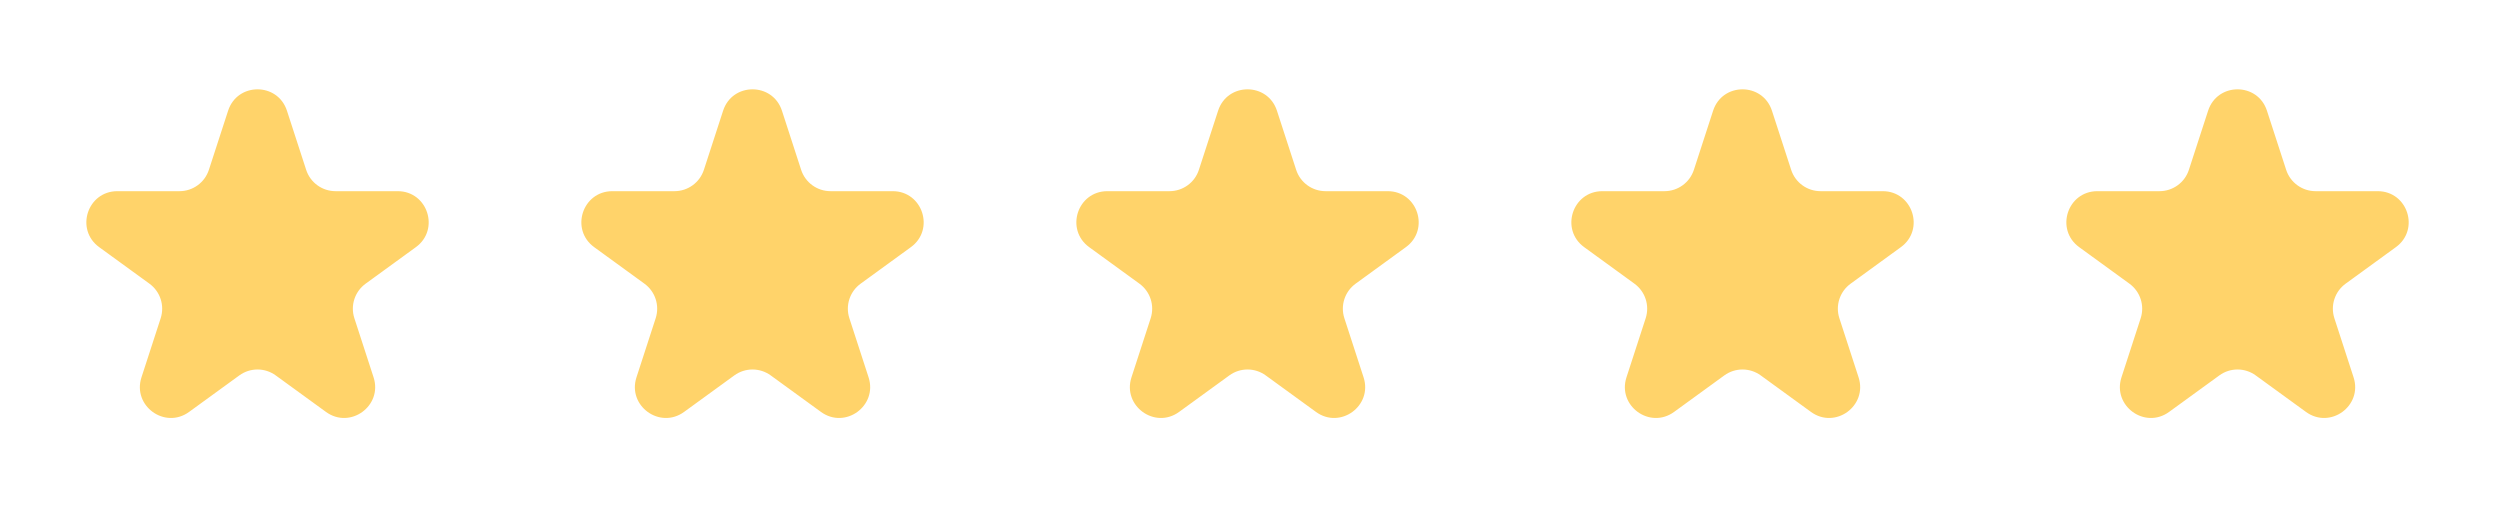
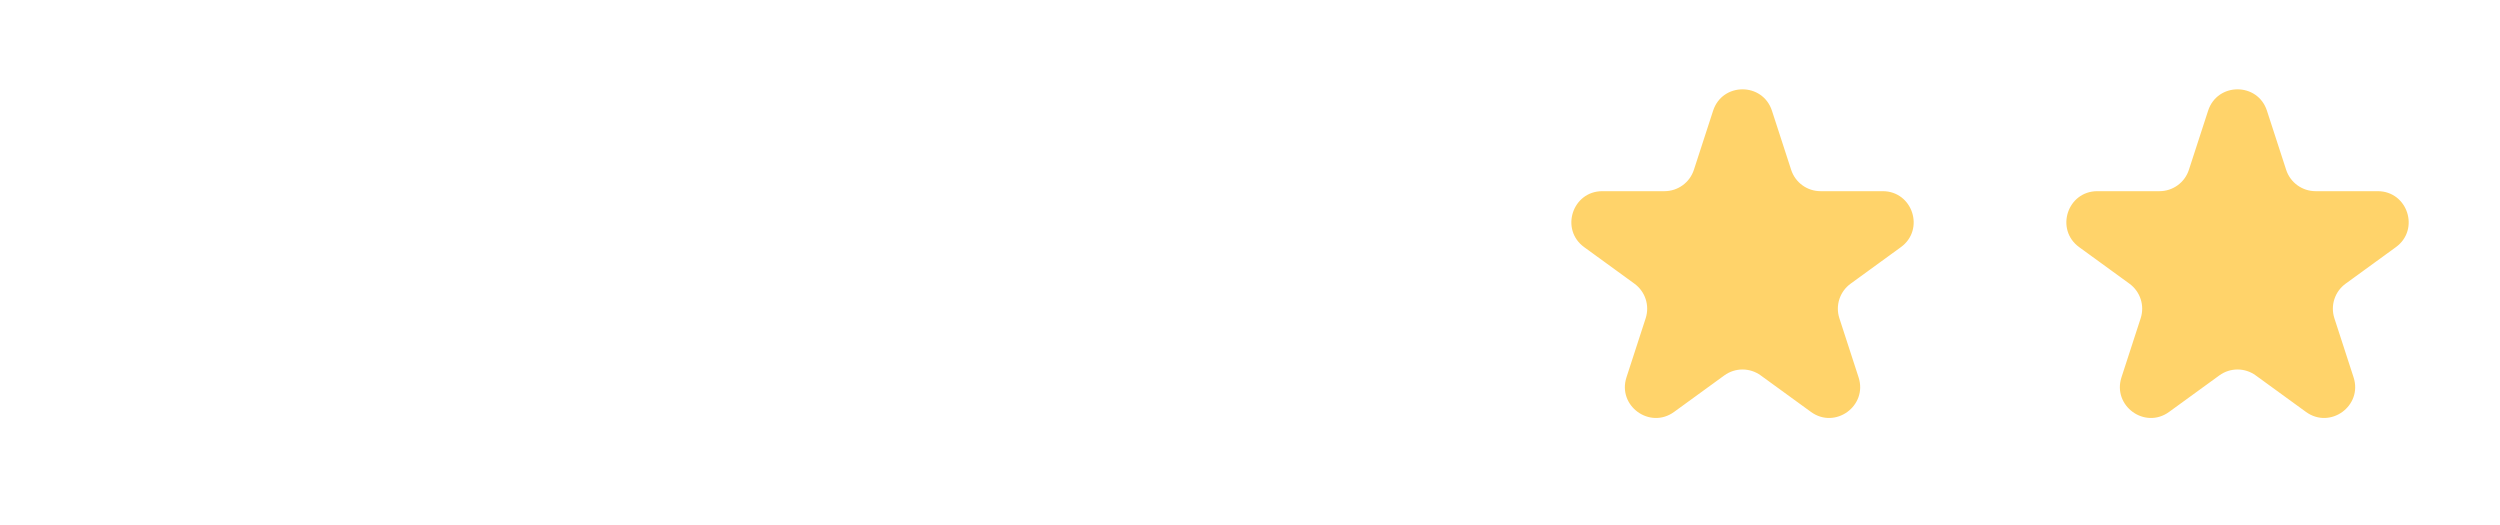
<svg xmlns="http://www.w3.org/2000/svg" width="100" height="21" viewBox="0 0 100 21" fill="none">
-   <path d="M9.124 4.429C9.494 3.288 11.107 3.288 11.478 4.429L12.246 6.792C12.411 7.302 12.886 7.647 13.423 7.647H15.908C17.107 7.647 17.605 9.181 16.635 9.886L14.625 11.347C14.191 11.662 14.009 12.22 14.175 12.73L14.943 15.093C15.313 16.234 14.008 17.182 13.039 16.477L11.028 15.016C10.595 14.701 10.007 14.701 9.573 15.016L7.563 16.477C6.593 17.182 5.288 16.234 5.659 15.093L6.427 12.73C6.592 12.22 6.411 11.662 5.977 11.347L3.967 9.886C2.997 9.181 3.495 7.647 4.694 7.647H7.179C7.715 7.647 8.19 7.302 8.356 6.792L9.124 4.429Z" fill="#FFD36A" />
-   <path d="M28.924 4.429C29.294 3.288 30.907 3.288 31.278 4.429L32.045 6.792C32.211 7.302 32.686 7.647 33.222 7.647H35.708C36.906 7.647 37.405 9.181 36.435 9.886L34.425 11.347C33.991 11.662 33.809 12.22 33.975 12.73L34.743 15.093C35.113 16.234 33.808 17.182 32.839 16.477L30.828 15.016C30.394 14.701 29.807 14.701 29.373 15.016L27.363 16.477C26.393 17.182 25.088 16.234 25.459 15.093L26.227 12.73C26.392 12.22 26.211 11.662 25.777 11.347L23.767 9.886C22.797 9.181 23.295 7.647 24.494 7.647H26.979C27.515 7.647 27.99 7.302 28.156 6.792L28.924 4.429Z" fill="#FFD36A" />
-   <path d="M48.724 4.429C49.094 3.288 50.708 3.288 51.078 4.429L51.846 6.792C52.011 7.302 52.487 7.647 53.023 7.647H55.508C56.707 7.647 57.205 9.181 56.235 9.886L54.225 11.347C53.791 11.662 53.609 12.22 53.775 12.73L54.543 15.093C54.914 16.234 53.609 17.182 52.639 16.477L50.628 15.016C50.195 14.701 49.607 14.701 49.174 15.016L47.163 16.477C46.193 17.182 44.888 16.234 45.259 15.093L46.027 12.73C46.192 12.22 46.011 11.662 45.577 11.347L43.567 9.886C42.597 9.181 43.095 7.647 44.294 7.647H46.779C47.315 7.647 47.791 7.302 47.956 6.792L48.724 4.429Z" fill="#FFD36A" />
  <path d="M68.524 4.429C68.894 3.288 70.507 3.288 70.878 4.429L71.646 6.792C71.811 7.302 72.286 7.647 72.823 7.647H75.308C76.506 7.647 77.005 9.181 76.035 9.886L74.025 11.347C73.591 11.662 73.409 12.22 73.575 12.73L74.343 15.093C74.713 16.234 73.409 17.182 72.439 16.477L70.428 15.016C69.994 14.701 69.407 14.701 68.973 15.016L66.963 16.477C65.993 17.182 64.688 16.234 65.059 15.093L65.827 12.73C65.992 12.22 65.811 11.662 65.377 11.347L63.367 9.886C62.397 9.181 62.895 7.647 64.094 7.647H66.579C67.115 7.647 67.59 7.302 67.756 6.792L68.524 4.429Z" fill="#FFD36A" />
  <path d="M88.324 4.429C88.695 3.288 90.308 3.288 90.678 4.429L91.446 6.792C91.612 7.302 92.087 7.647 92.623 7.647H95.108C96.307 7.647 96.805 9.181 95.835 9.886L93.825 11.347C93.391 11.662 93.21 12.22 93.375 12.73L94.143 15.093C94.514 16.234 93.209 17.182 92.239 16.477L90.228 15.016C89.795 14.701 89.207 14.701 88.774 15.016L86.763 16.477C85.793 17.182 84.489 16.234 84.859 15.093L85.627 12.73C85.793 12.22 85.611 11.662 85.177 11.347L83.167 9.886C82.197 9.181 82.695 7.647 83.894 7.647H86.379C86.915 7.647 87.391 7.302 87.556 6.792L88.324 4.429Z" fill="#FFD36A" />
</svg>